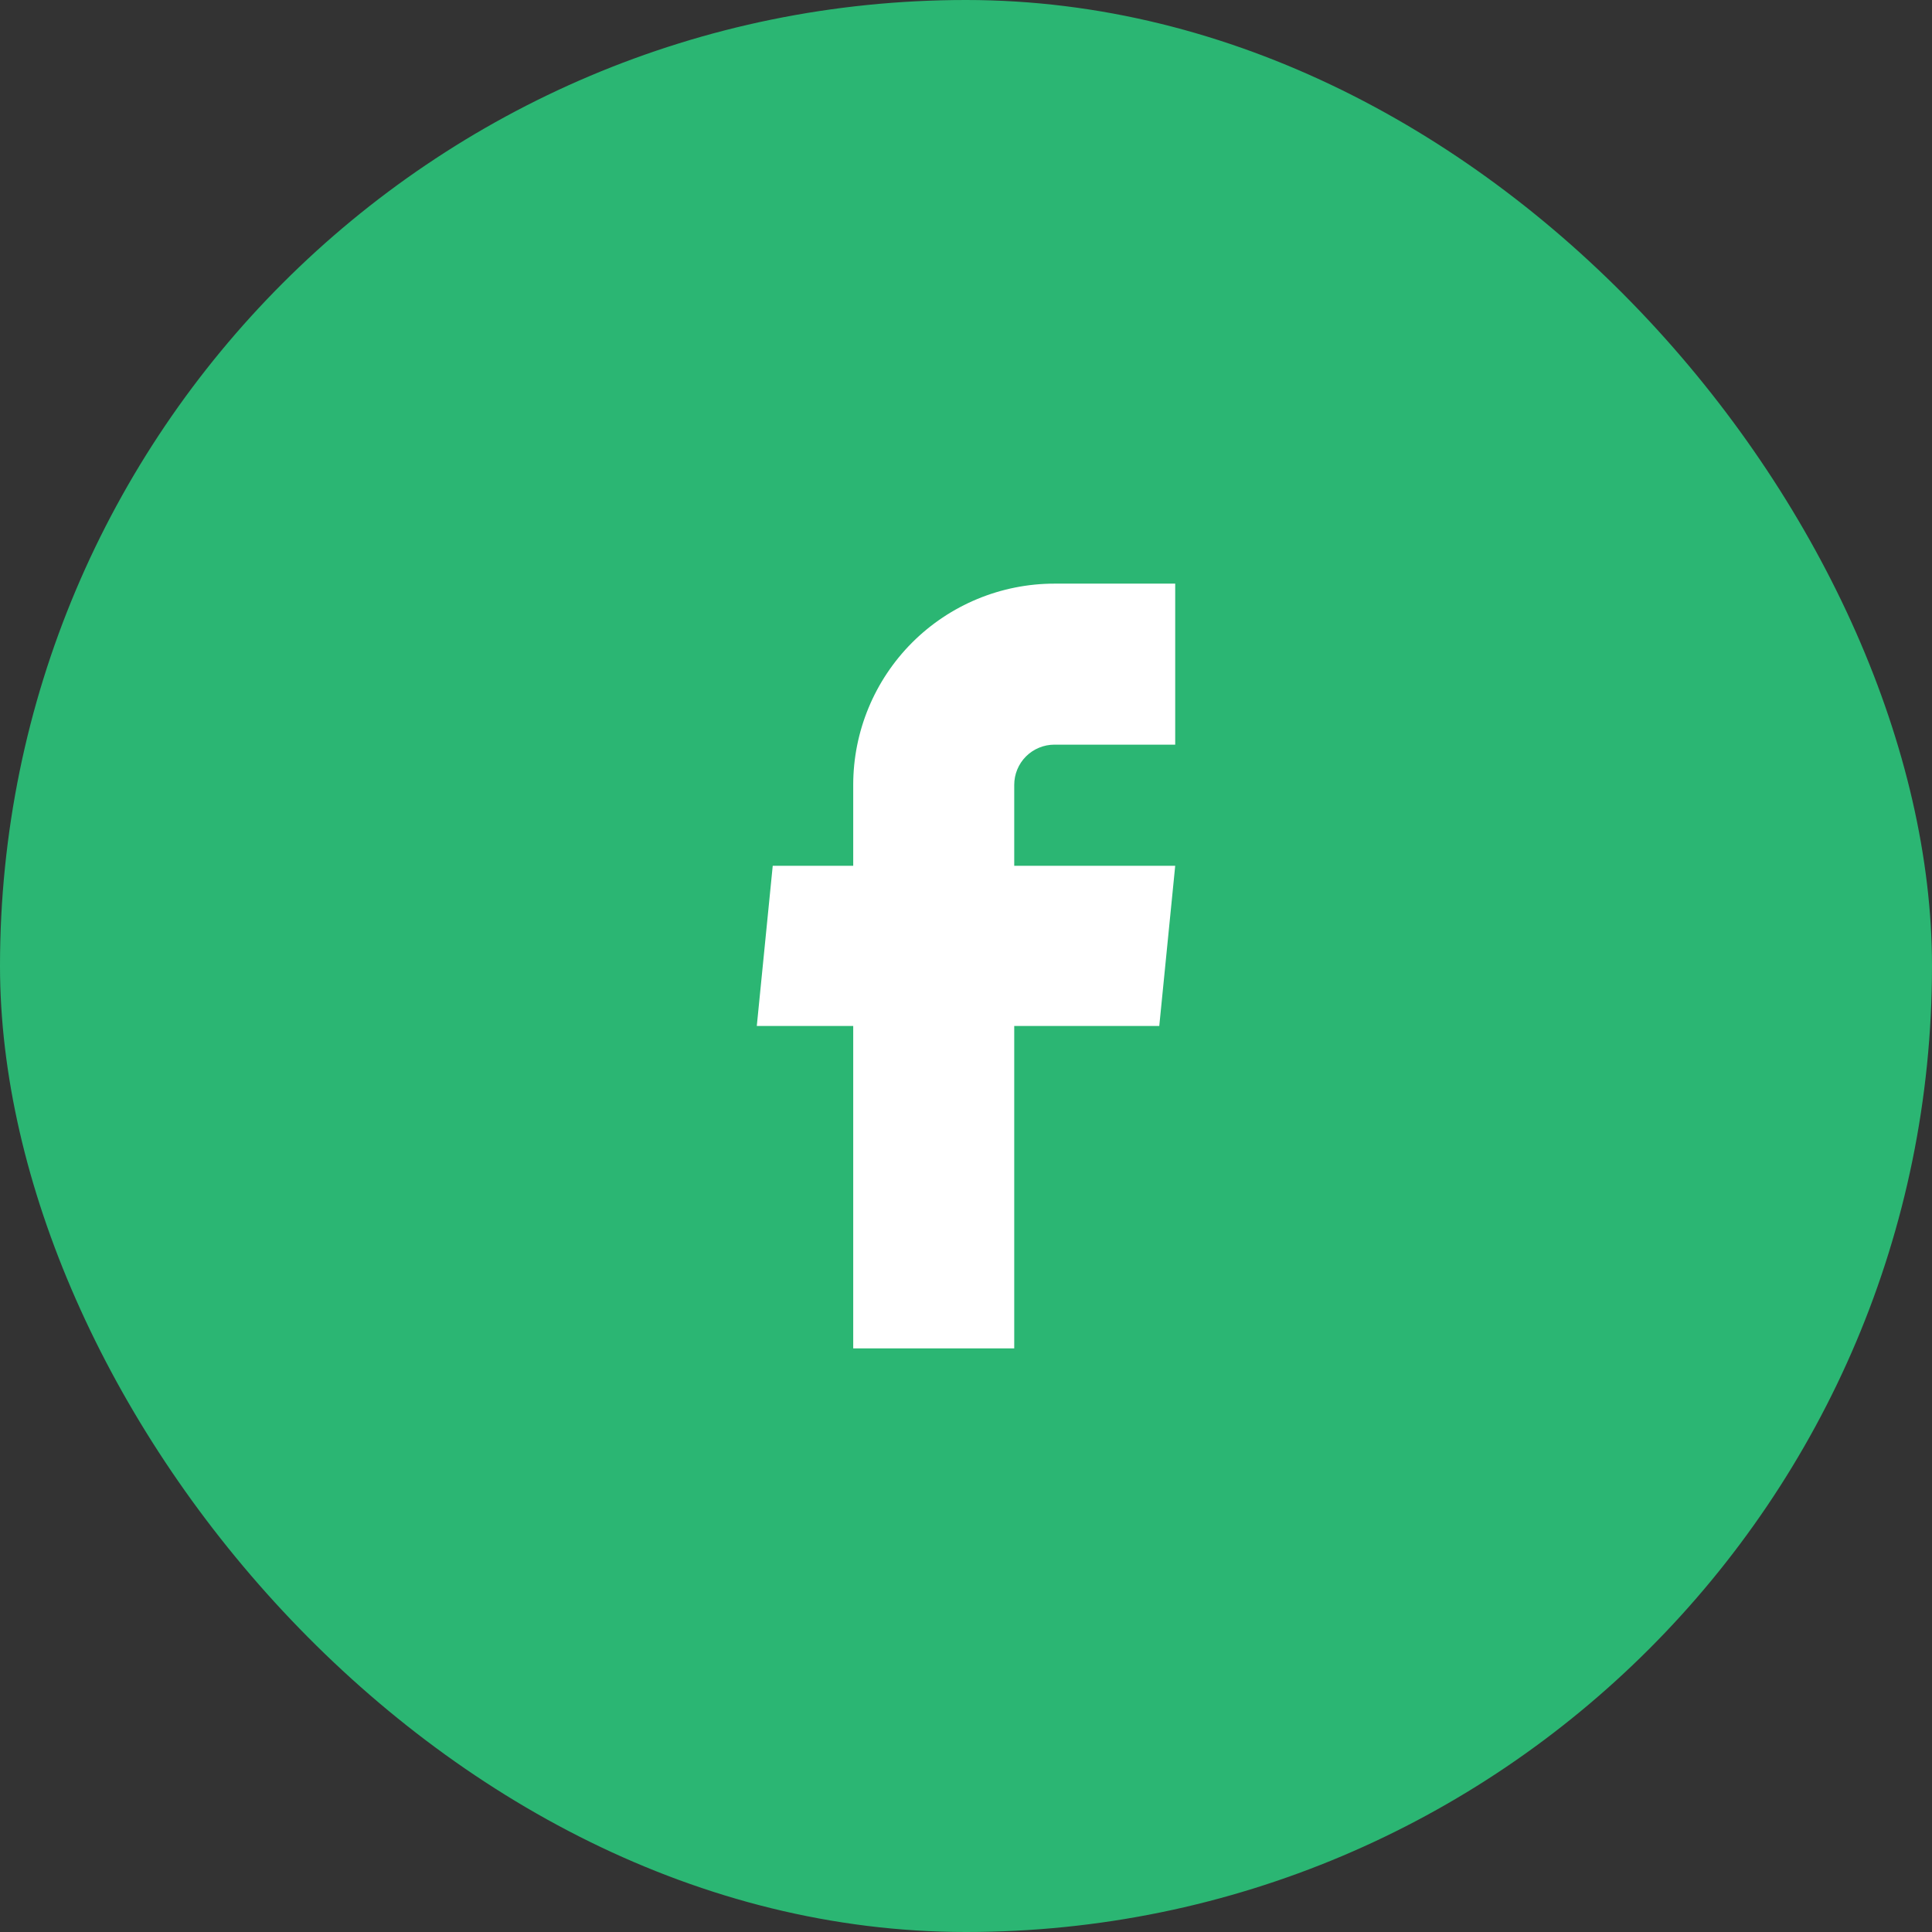
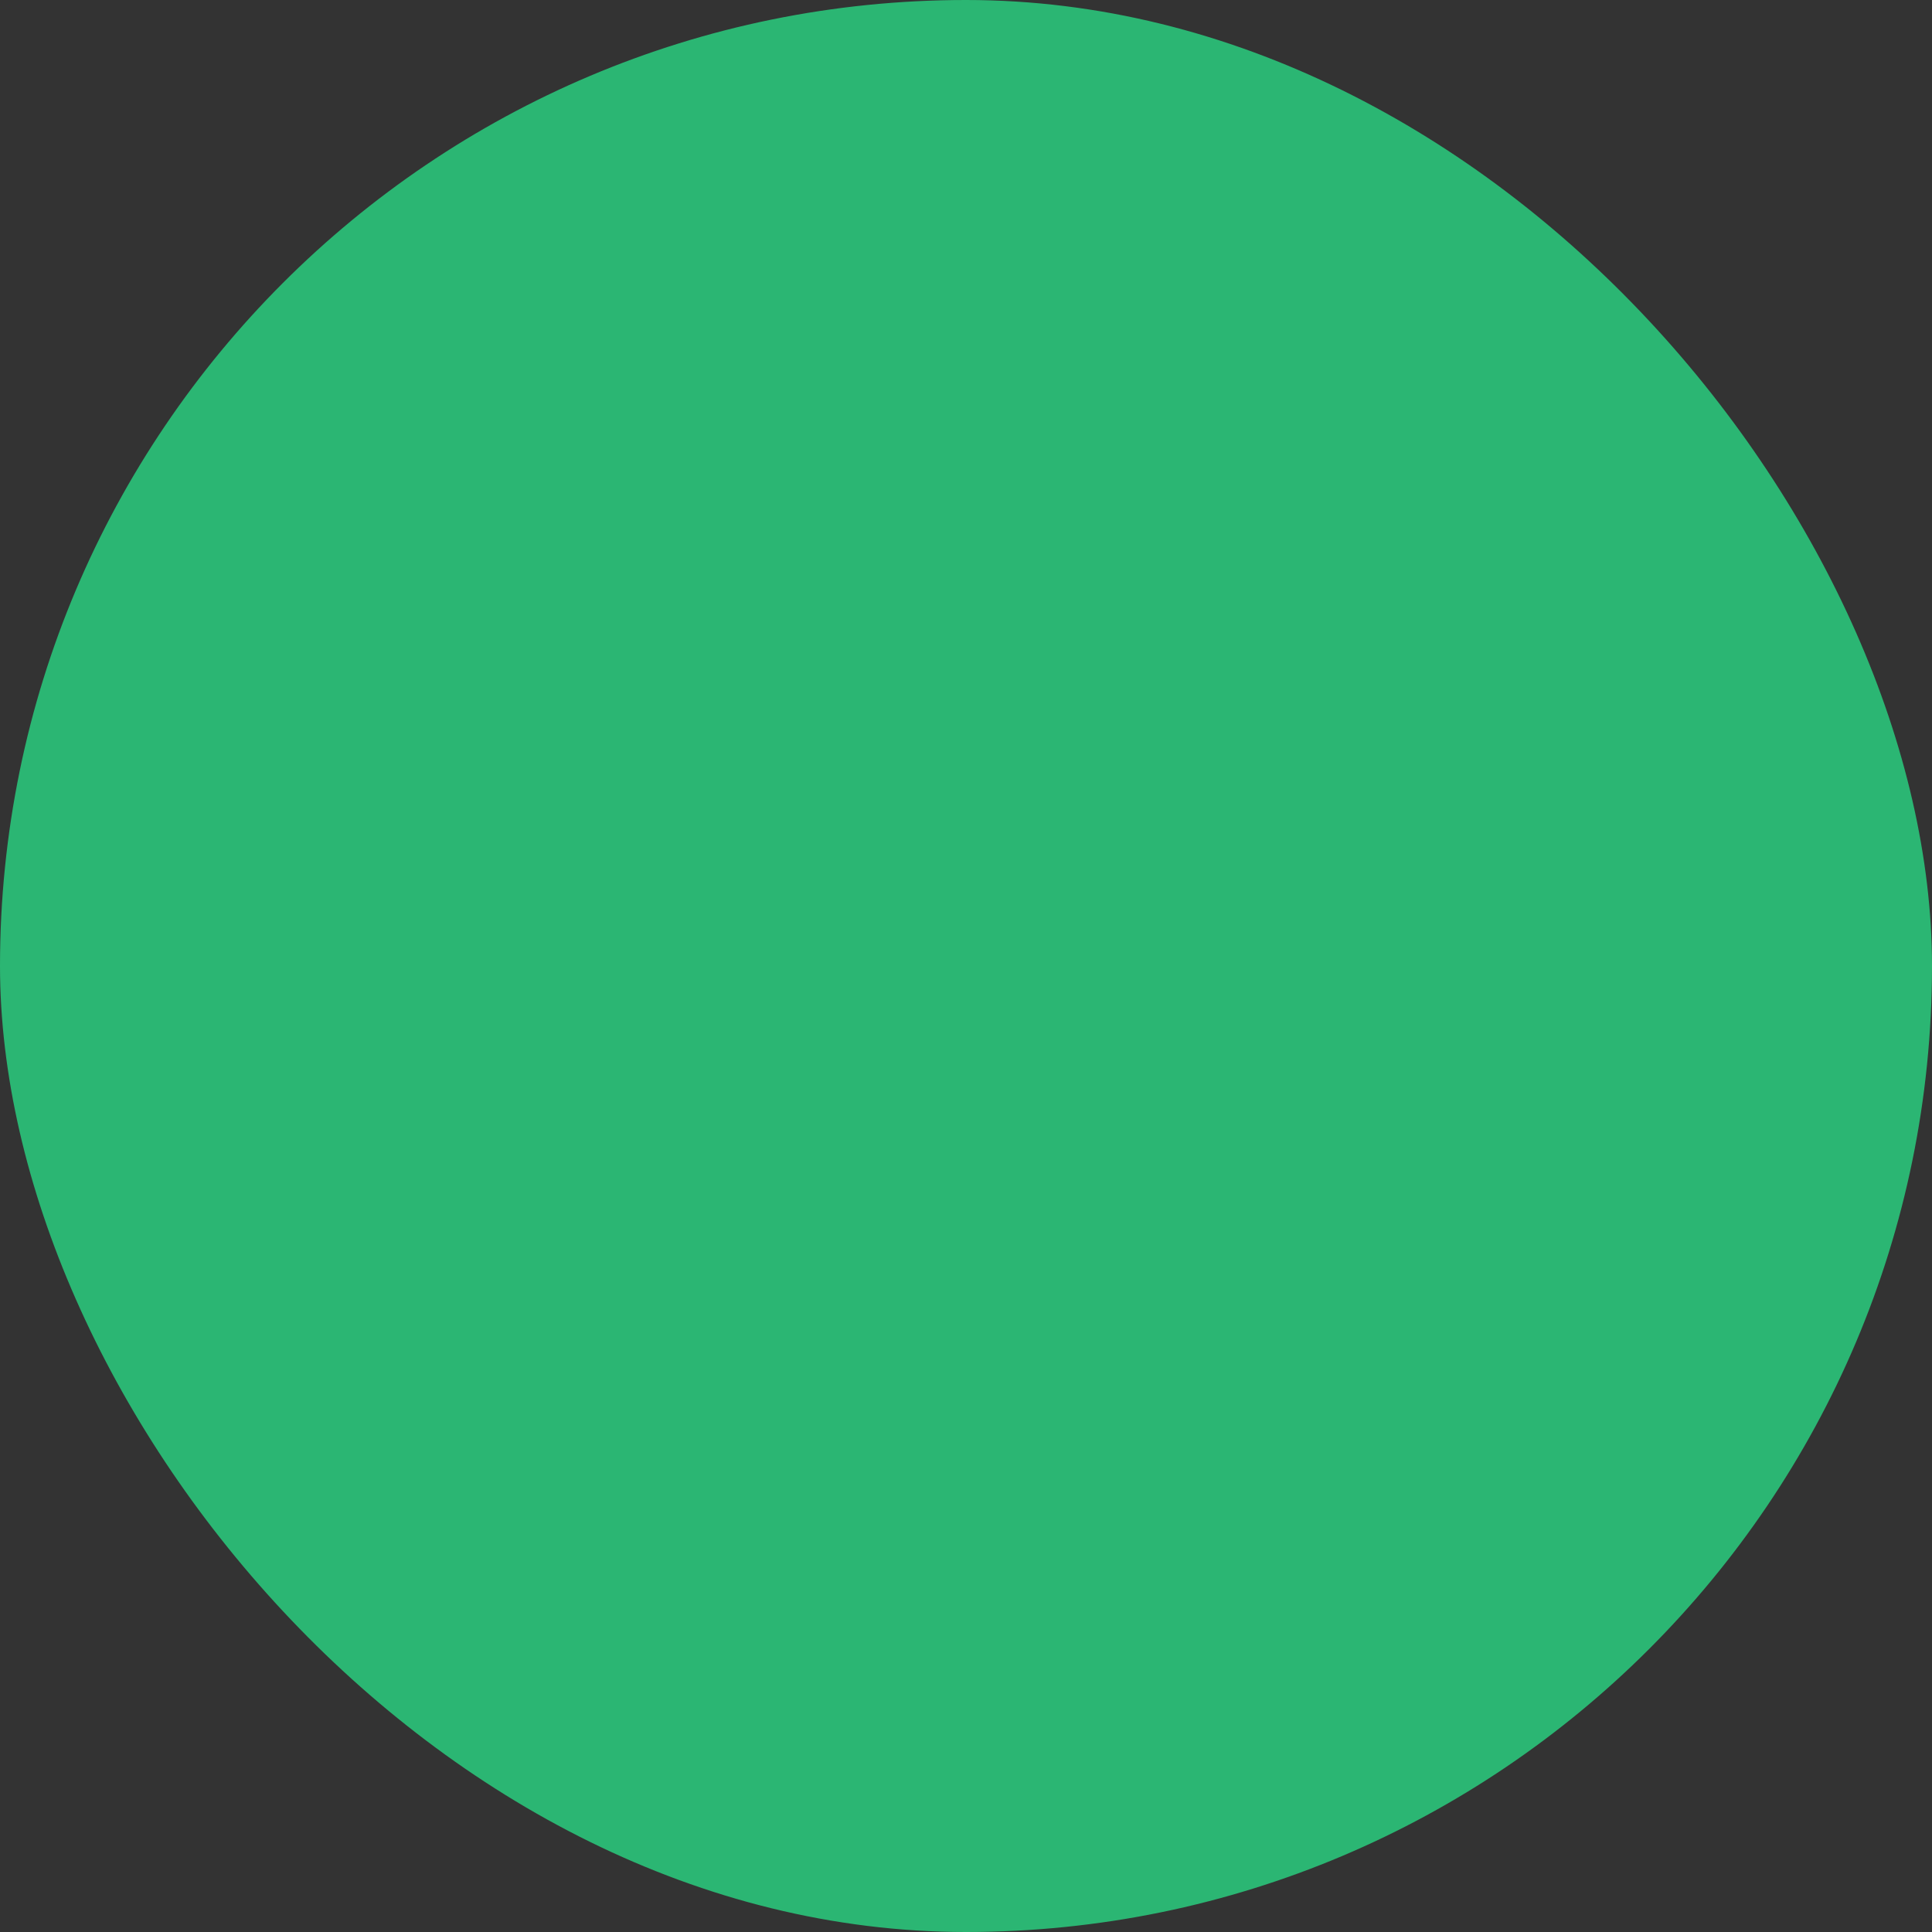
<svg xmlns="http://www.w3.org/2000/svg" width="56" height="56" viewBox="0 0 56 56" fill="none">
  <rect x="0" y="0" width="56" height="56" fill="#333333" stroke="none" />
  <rect width="56" height="56" rx="28" fill="#2BB673" />
-   <path d="M24.731 39.084H29.398V29.739H33.602L34.064 25.095H29.398V22.75C29.398 22.441 29.52 22.144 29.739 21.925C29.958 21.707 30.255 21.584 30.564 21.584H34.064V16.917H30.564C29.017 16.917 27.533 17.532 26.439 18.625C25.346 19.72 24.731 21.203 24.731 22.75V25.095H22.398L21.936 29.739H24.731V39.084Z" fill="white" />
</svg>